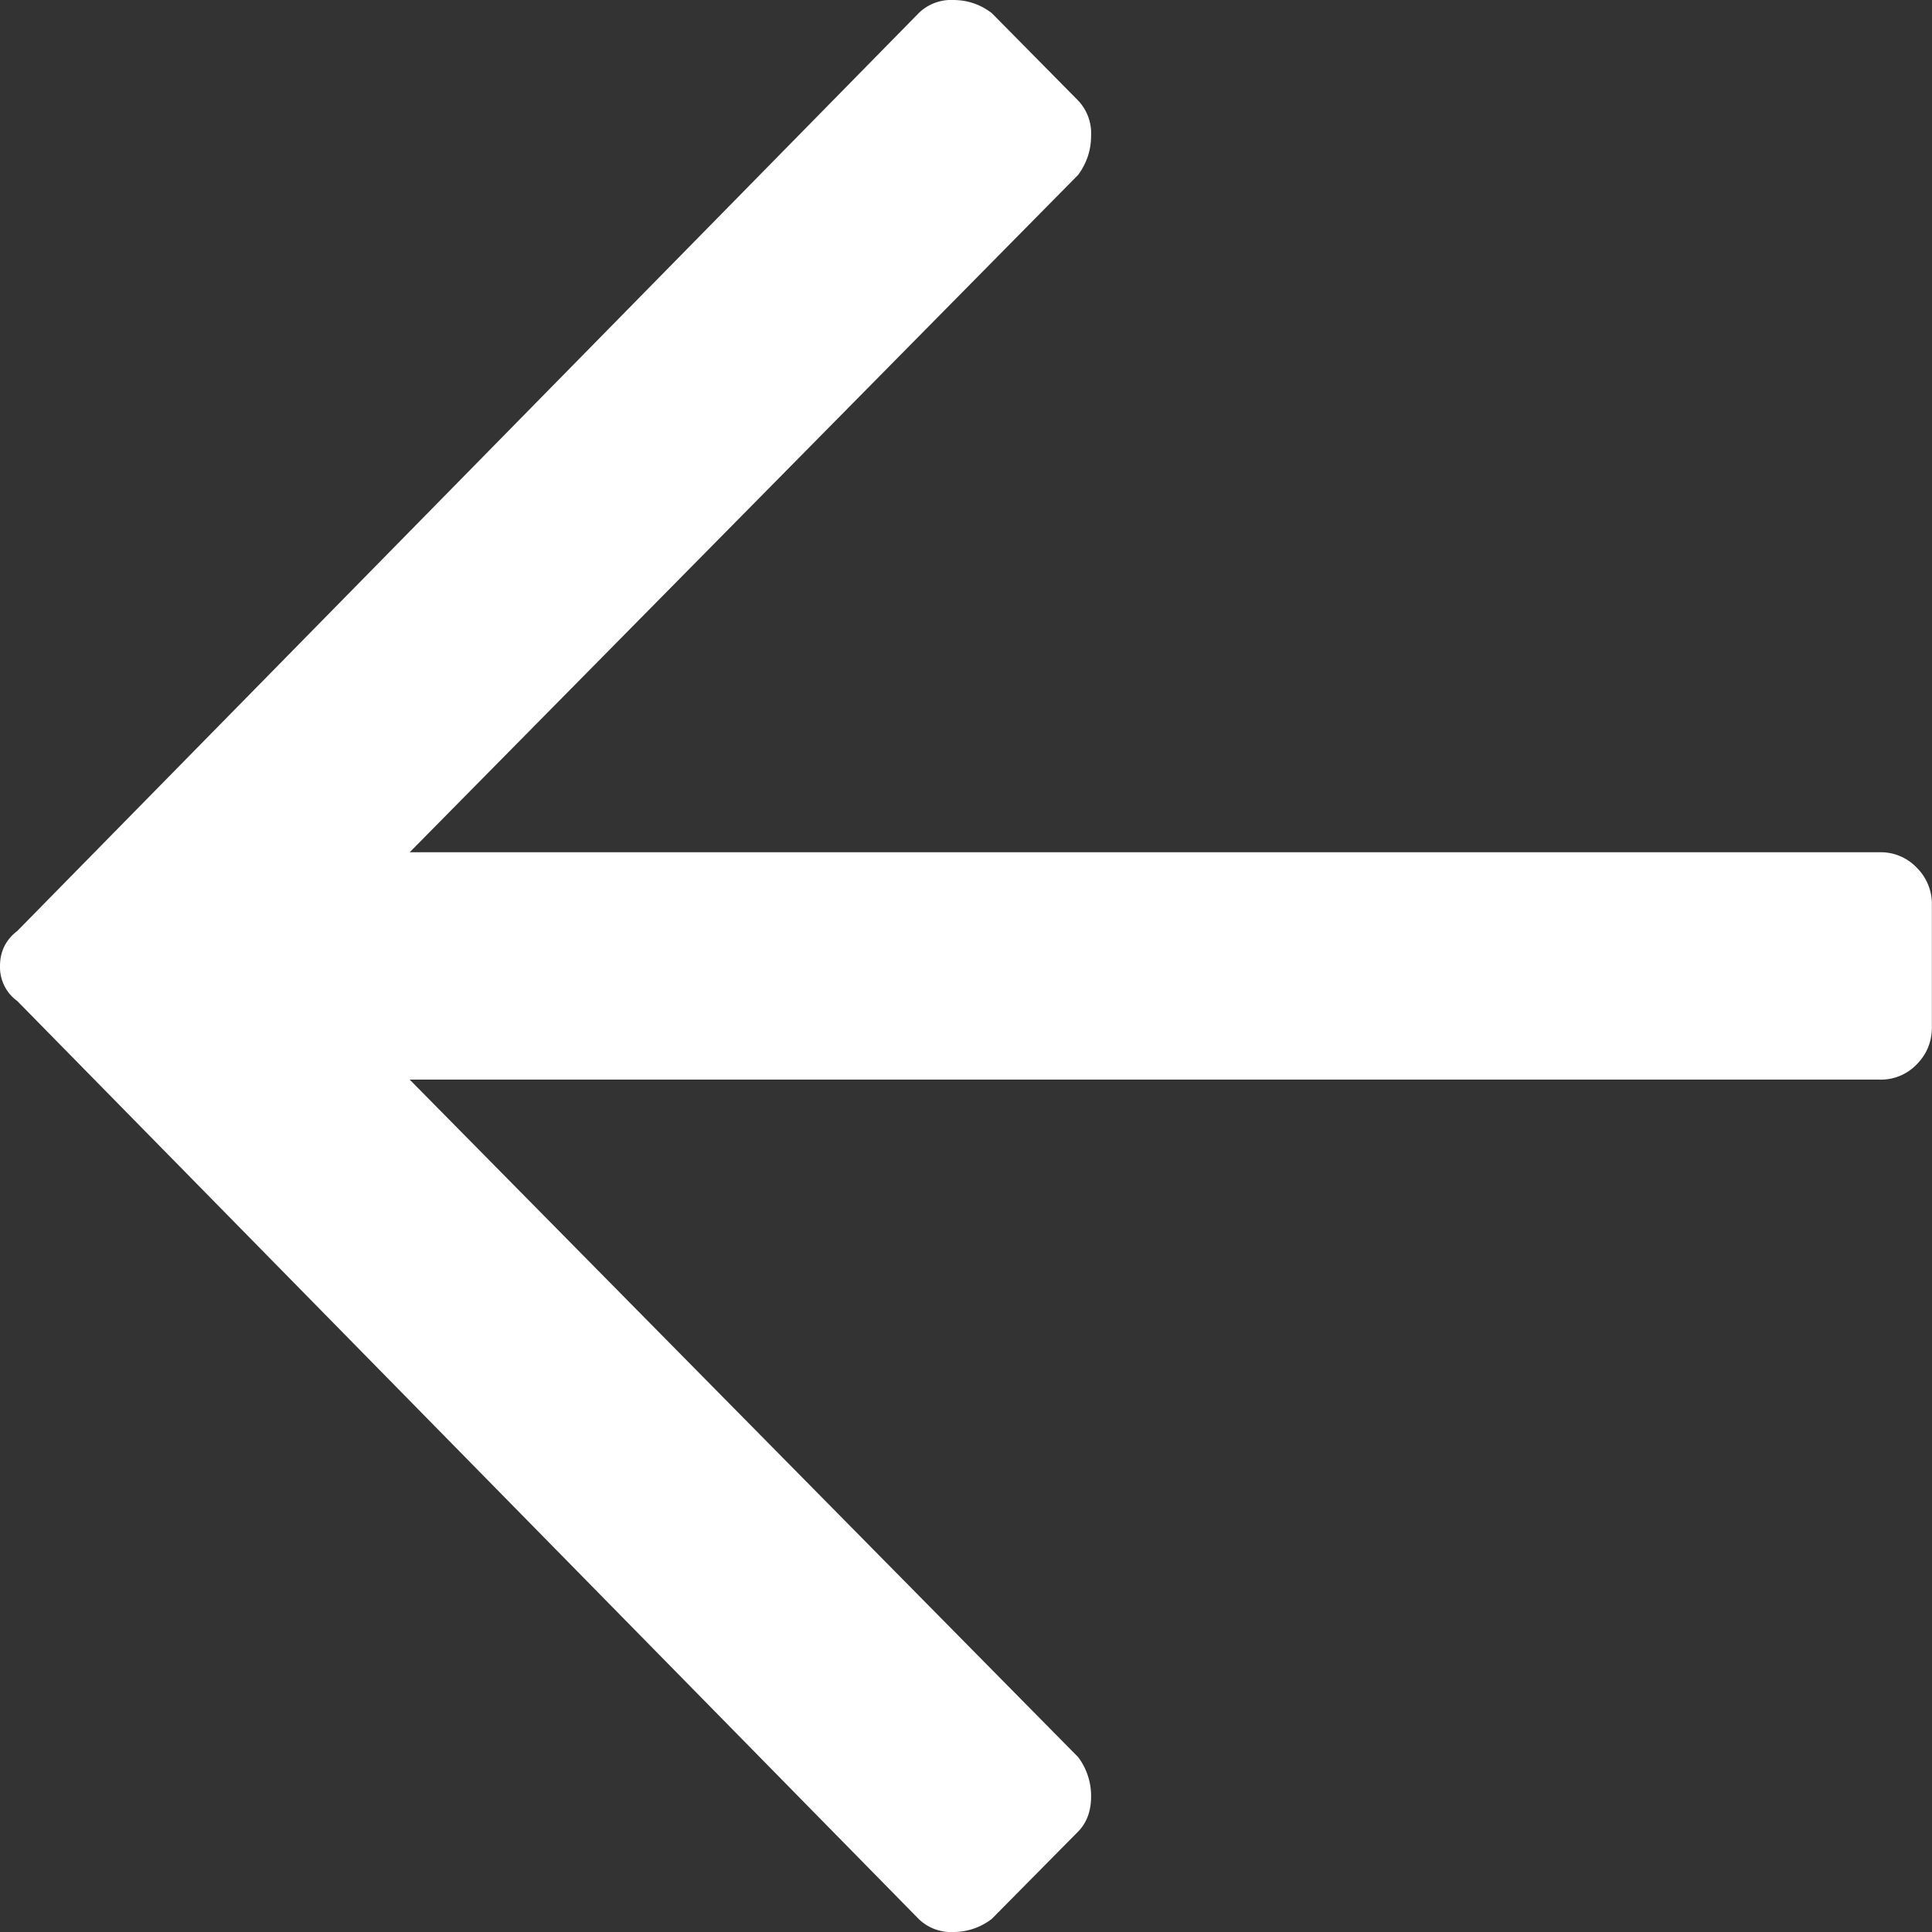
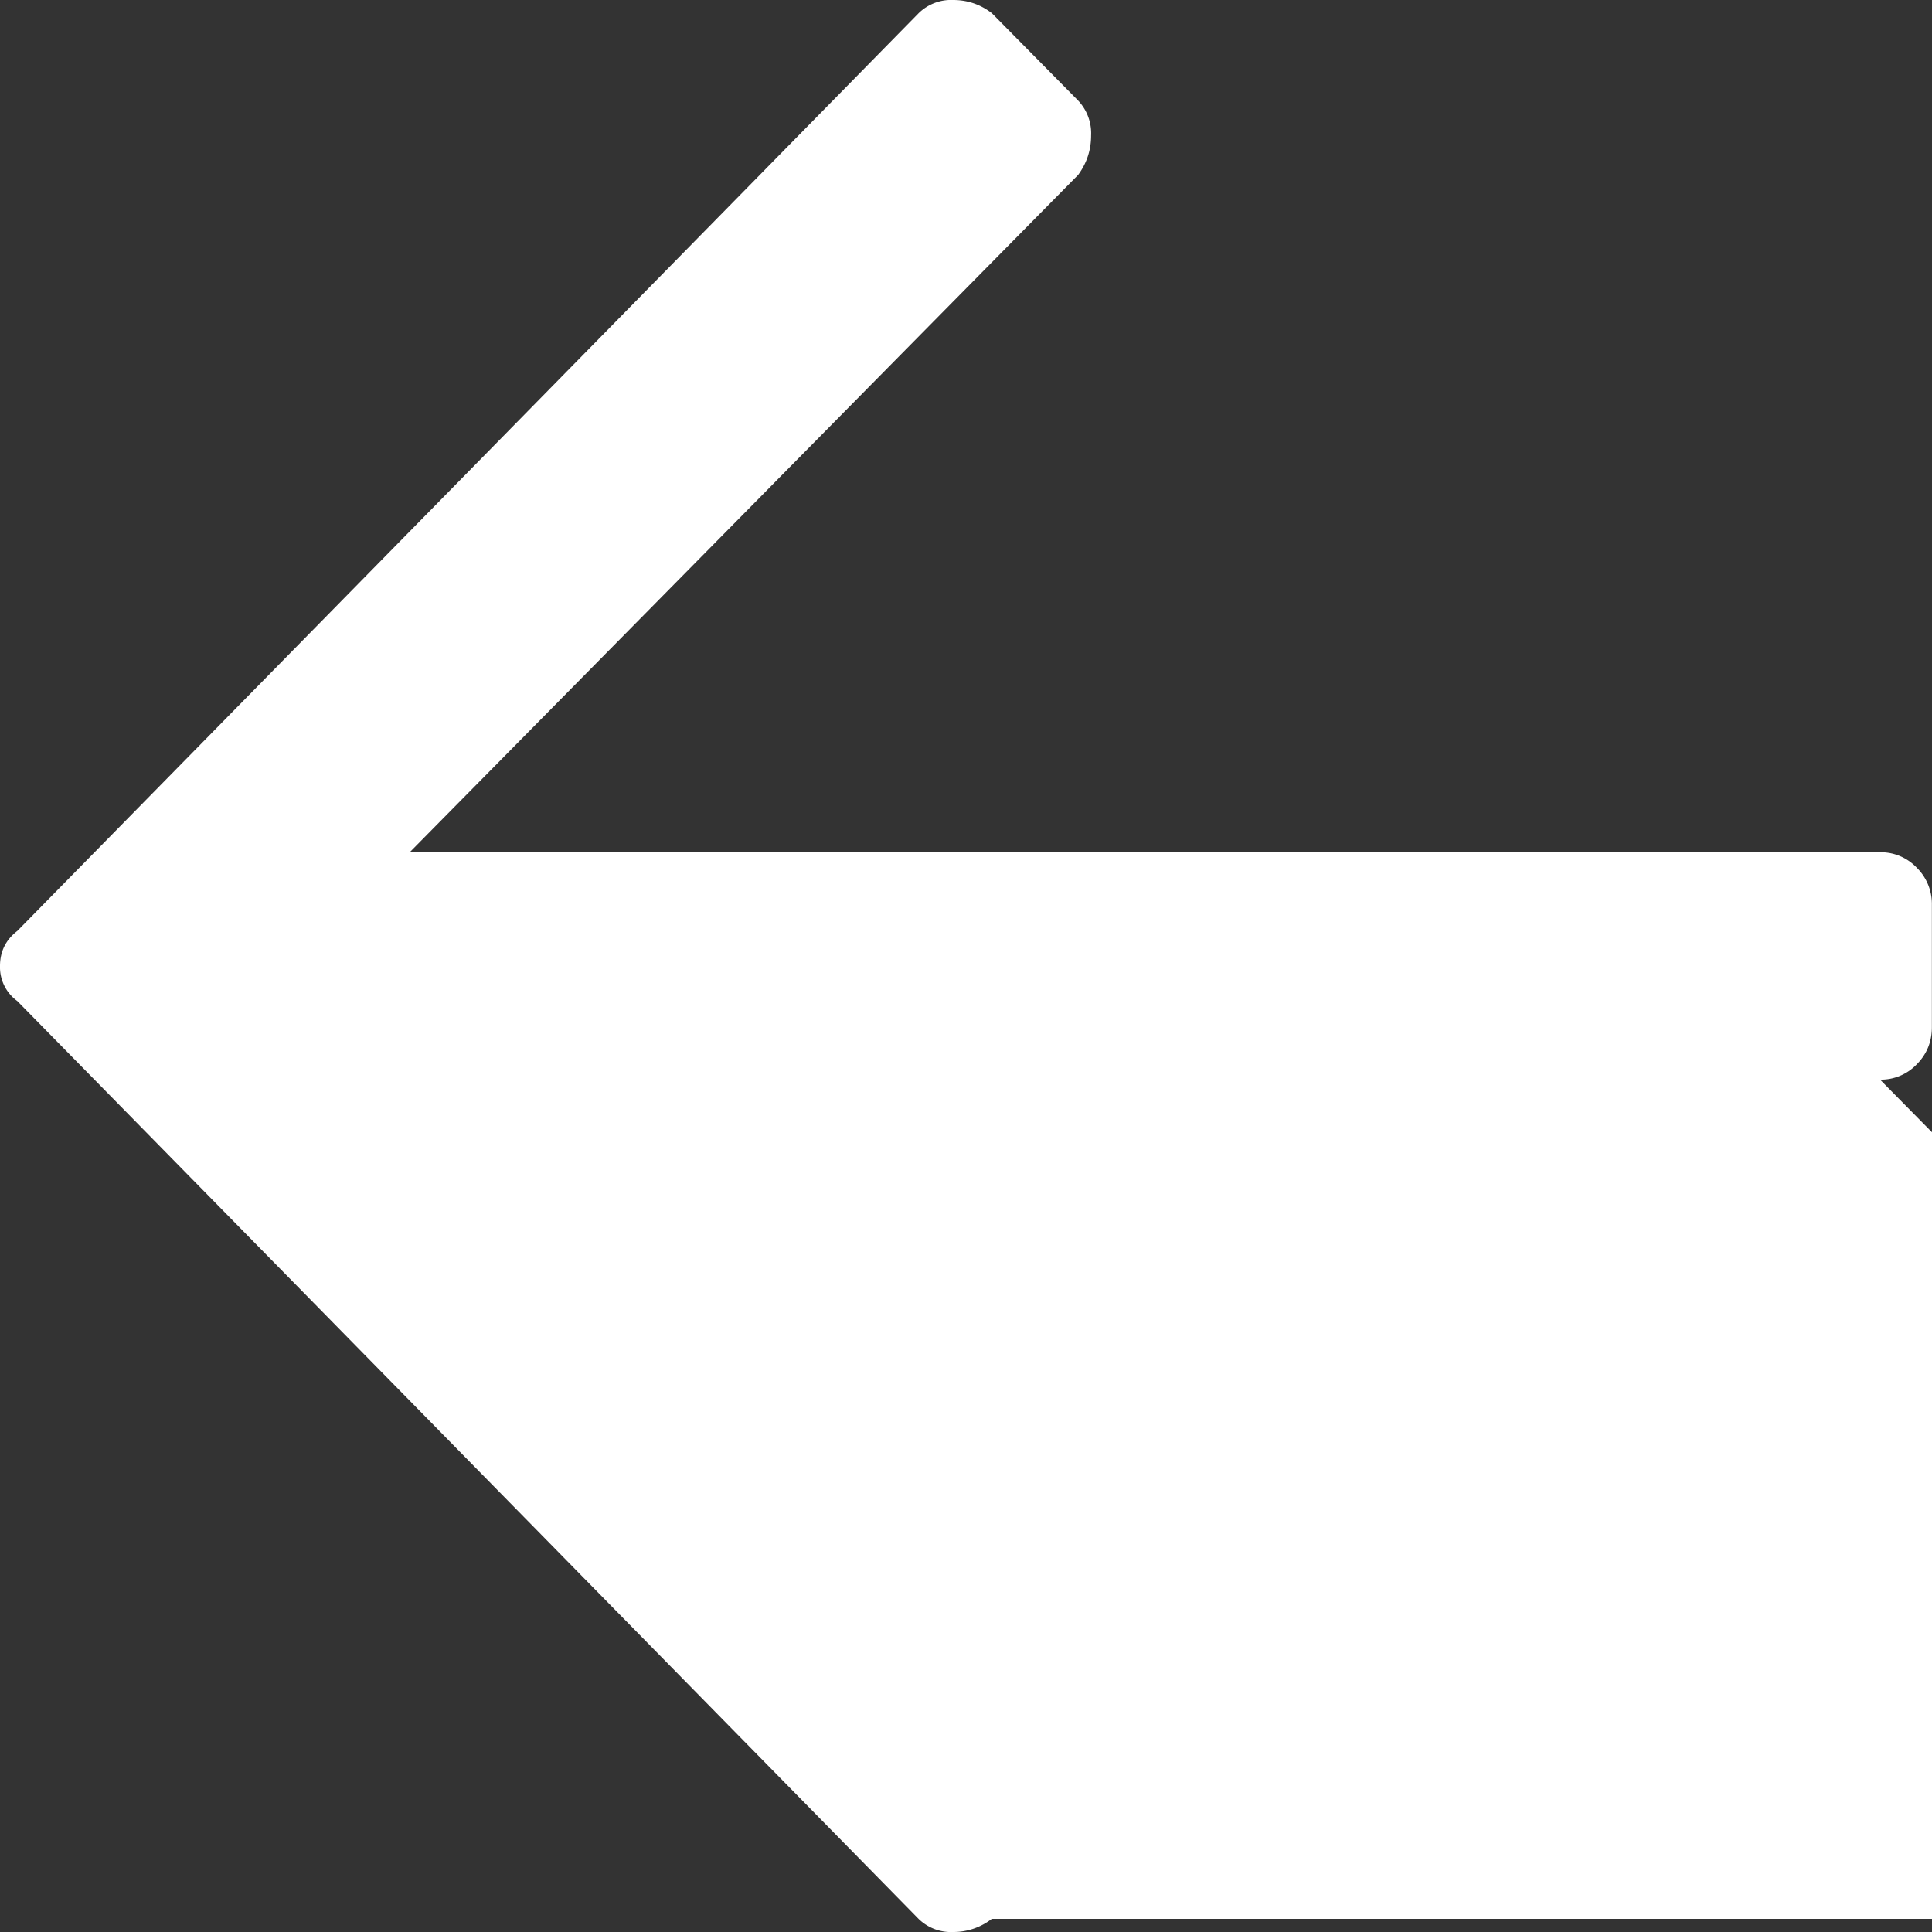
<svg xmlns="http://www.w3.org/2000/svg" width="16" height="16" viewBox="0 0 16 16">
  <rect x="0" y="0" width="16" height="16" fill="#333333" stroke="none" />
-   <path fill="#FFF" fill-rule="nonzero" d="M8.214 15.891a.518.518 0 0 1-.321.109.383.383 0 0 1-.286-.109L.143 8.29A.346.346 0 0 1 0 8c0-.12.048-.217.143-.29L7.607.11A.383.383 0 0 1 7.893 0c.119 0 .226.036.321.109l.715.724a.394.394 0 0 1 .107.29c0 .12-.036.228-.107.325l-5.536 5.61H15.57a.41.41 0 0 1 .304.128.422.422 0 0 1 .125.307v1.014c0 .12-.042.223-.125.307a.41.41 0 0 1-.304.127H3.393l5.536 5.611a.534.534 0 0 1 .107.326c0 .12-.036.217-.107.29l-.715.723z" />
+   <path fill="#FFF" fill-rule="nonzero" d="M8.214 15.891a.518.518 0 0 1-.321.109.383.383 0 0 1-.286-.109L.143 8.29A.346.346 0 0 1 0 8c0-.12.048-.217.143-.29L7.607.11A.383.383 0 0 1 7.893 0c.119 0 .226.036.321.109l.715.724a.394.394 0 0 1 .107.29c0 .12-.036.228-.107.325l-5.536 5.61H15.57a.41.41 0 0 1 .304.128.422.422 0 0 1 .125.307v1.014c0 .12-.042.223-.125.307a.41.41 0 0 1-.304.127l5.536 5.611a.534.534 0 0 1 .107.326c0 .12-.036.217-.107.29l-.715.723z" />
</svg>